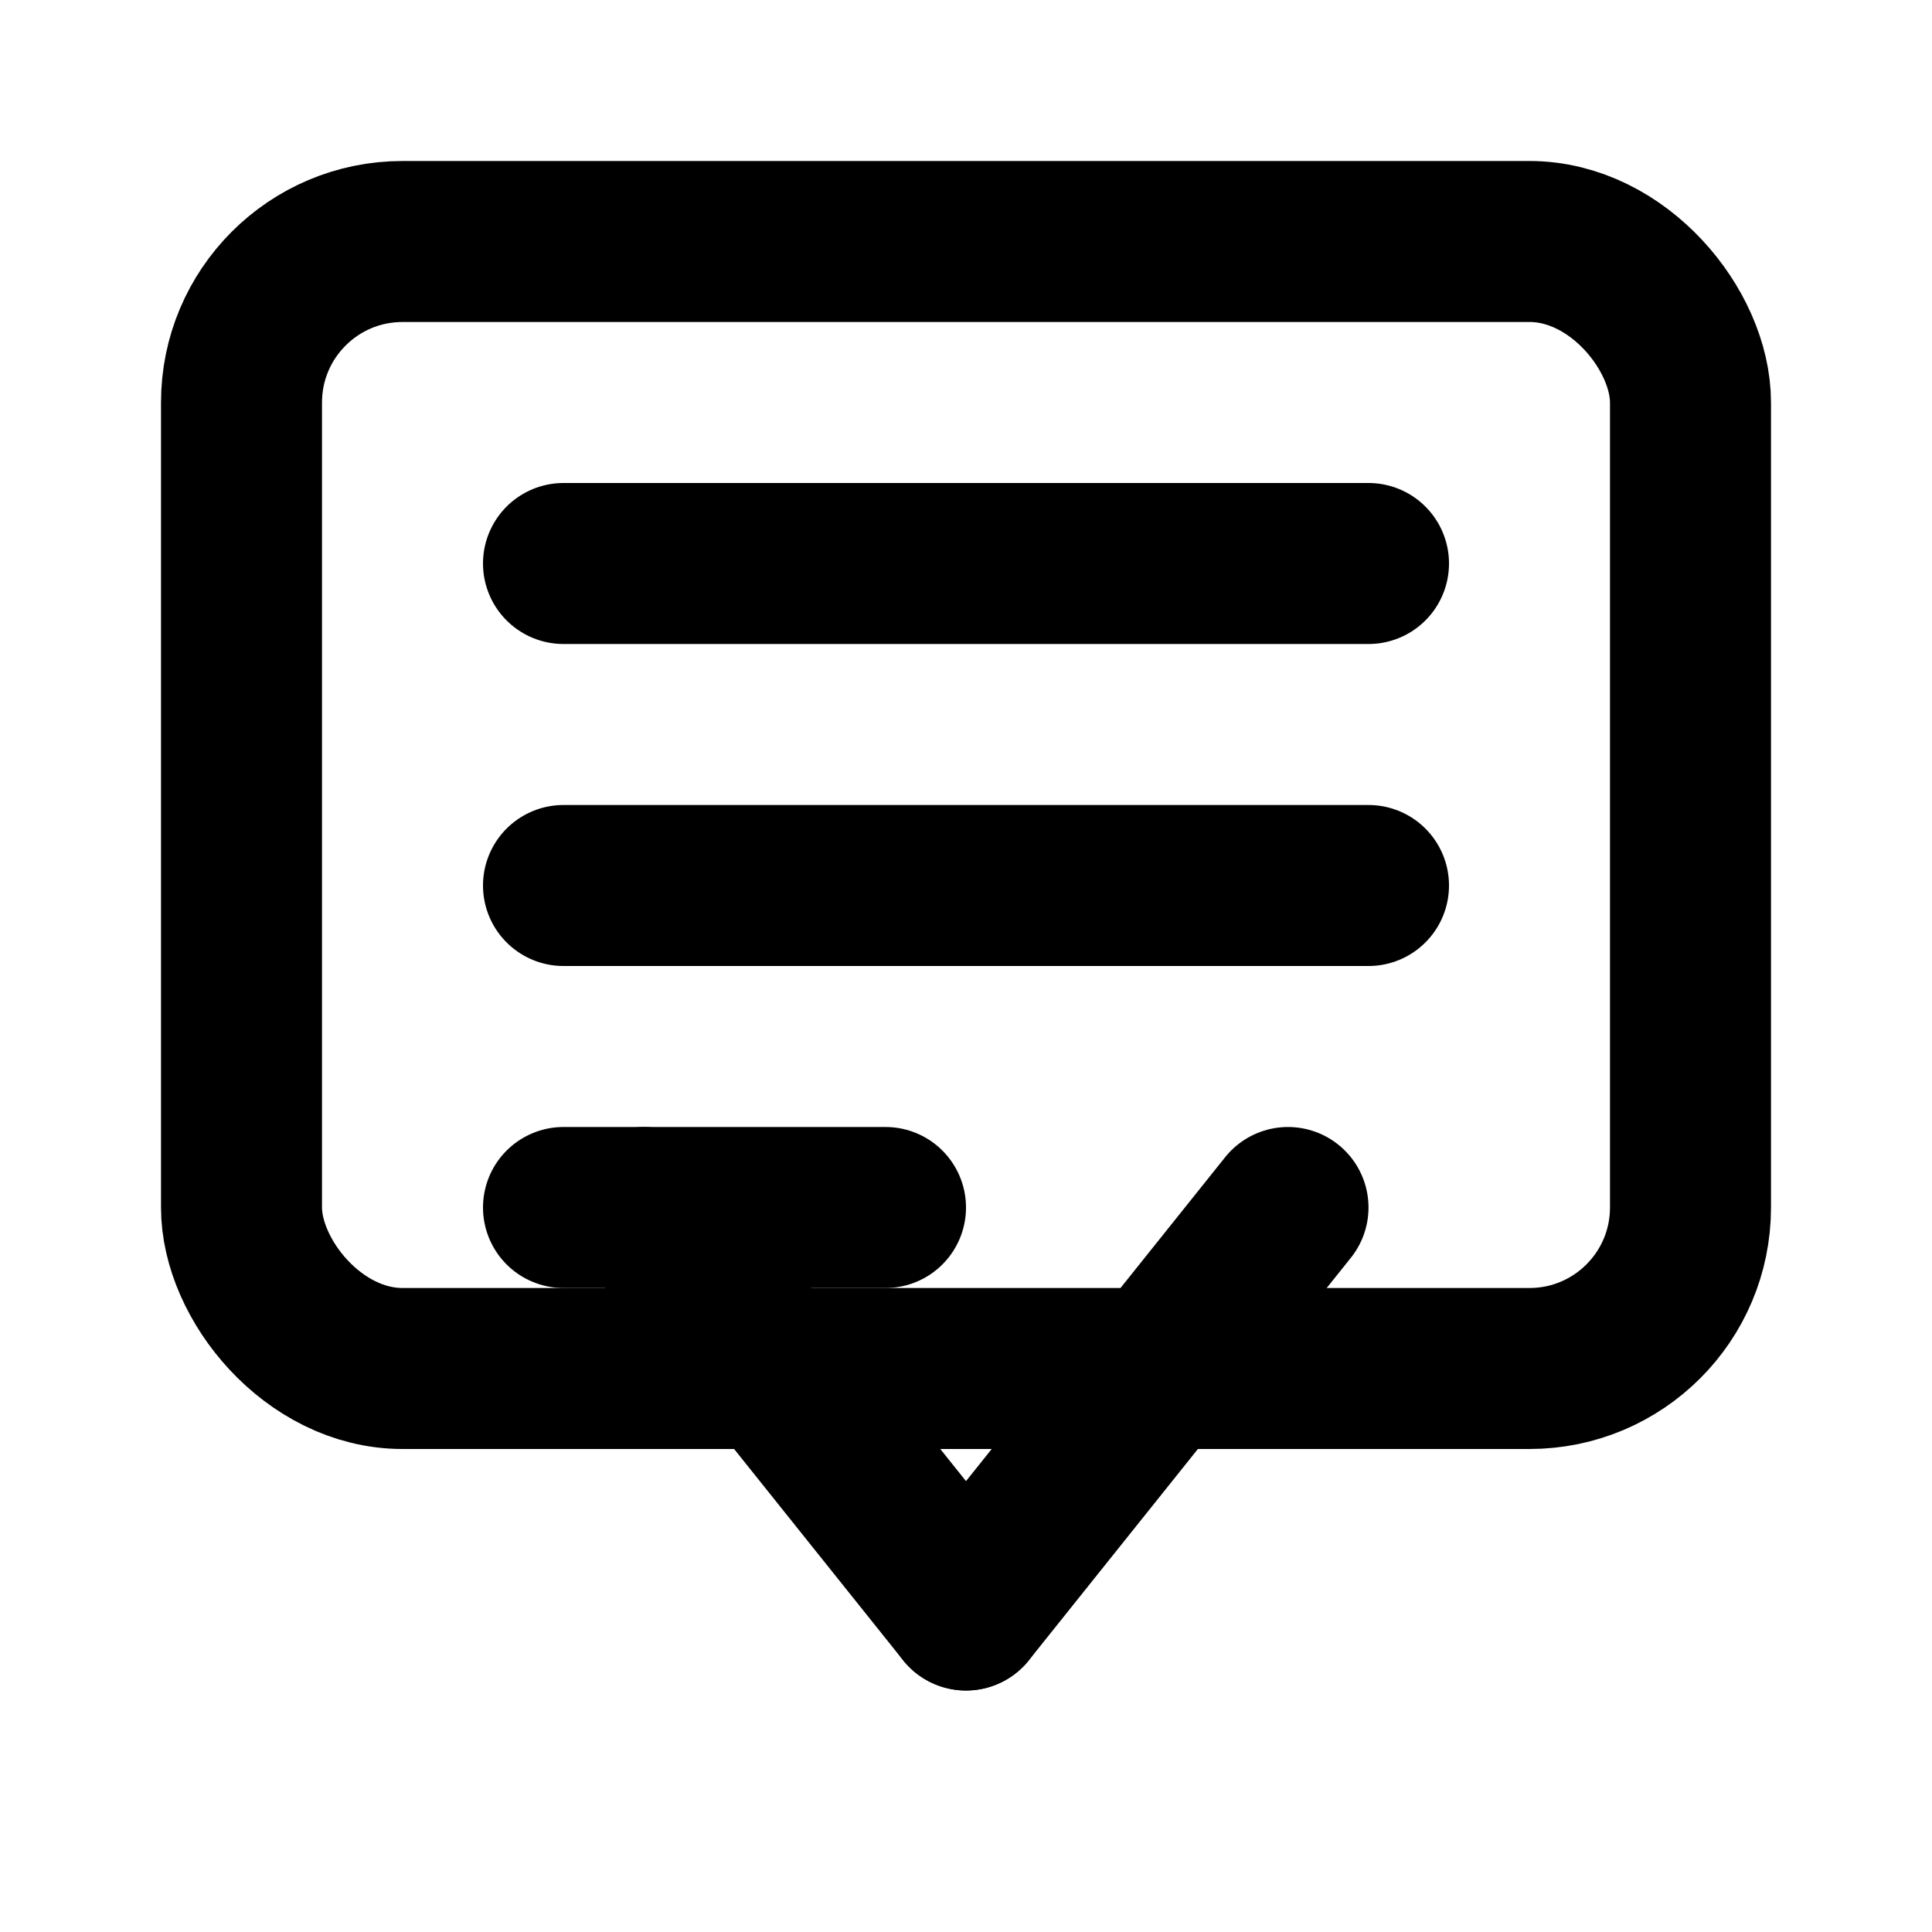
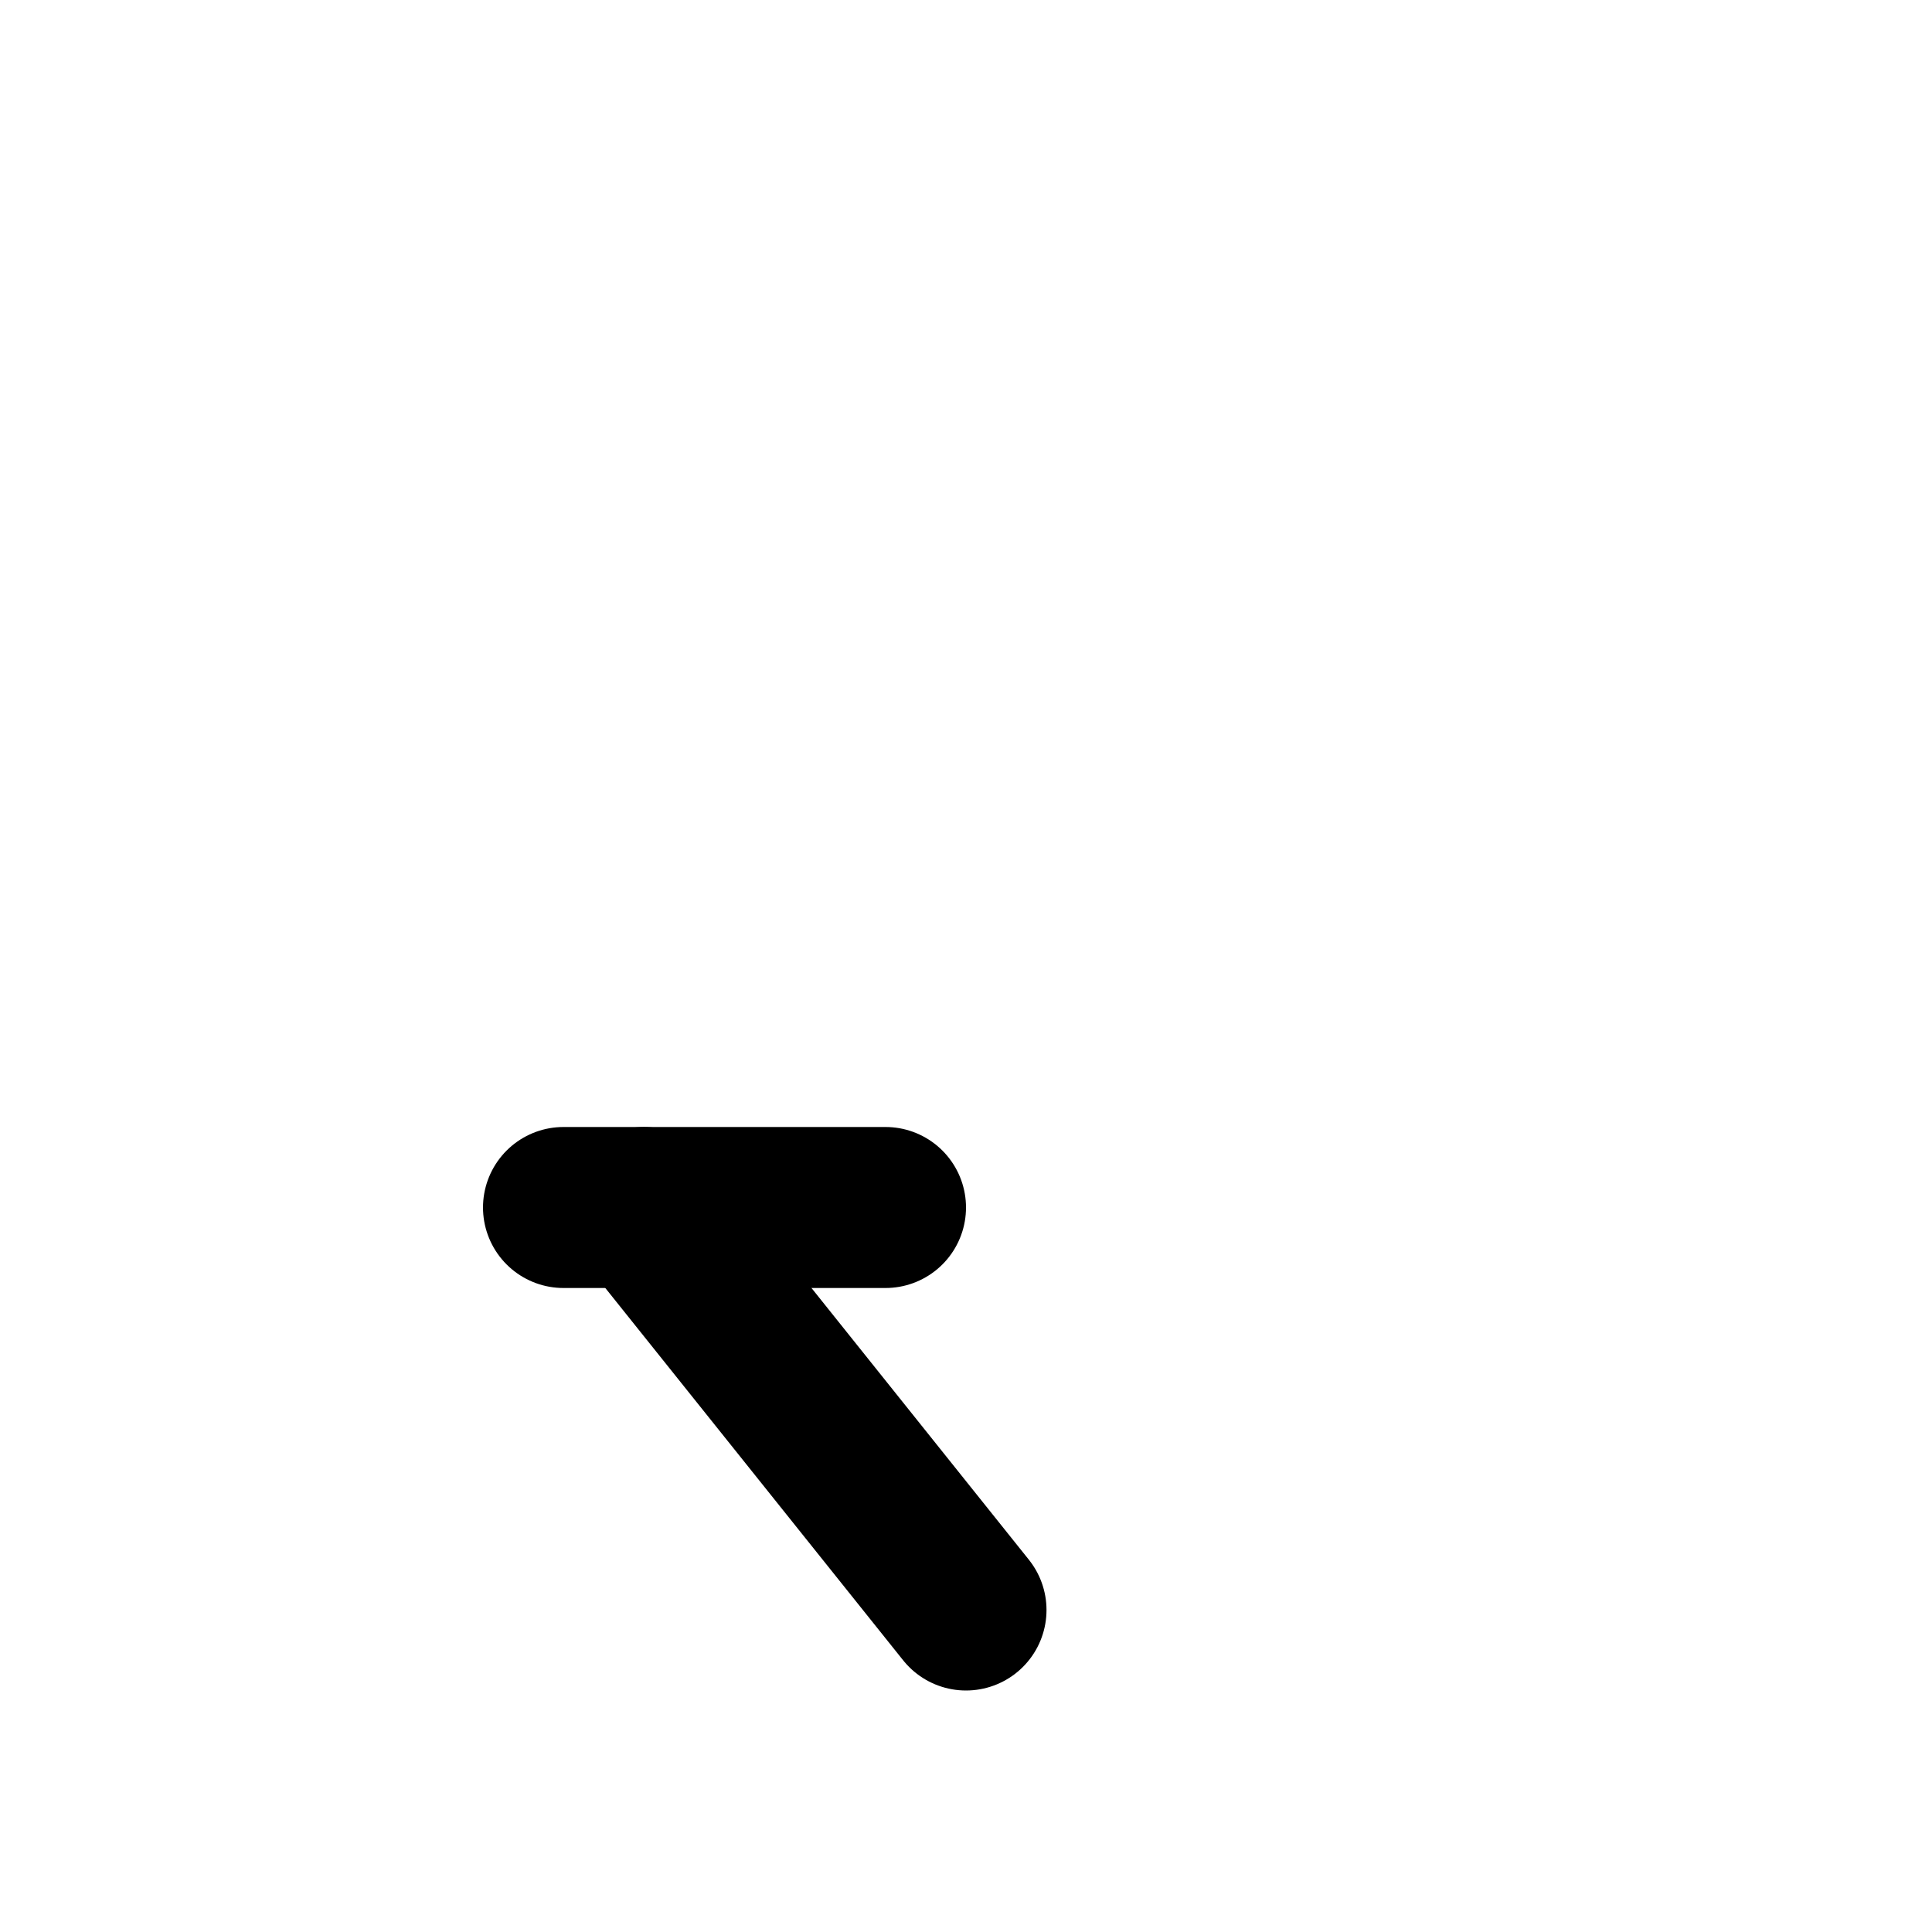
<svg xmlns="http://www.w3.org/2000/svg" width="24" height="24" viewBox="0 0 24 24" fill="none" stroke="currentColor" stroke-width="2" stroke-linecap="round" stroke-linejoin="round">
-   <rect x="3" y="3" width="18" height="14" rx="2" />
-   <path d="M7 7h10" />
-   <path d="M7 11h10" />
  <path d="M7 15h4" />
-   <path d="M12 20l4-5" />
  <path d="M12 20l-4-5" />
</svg>